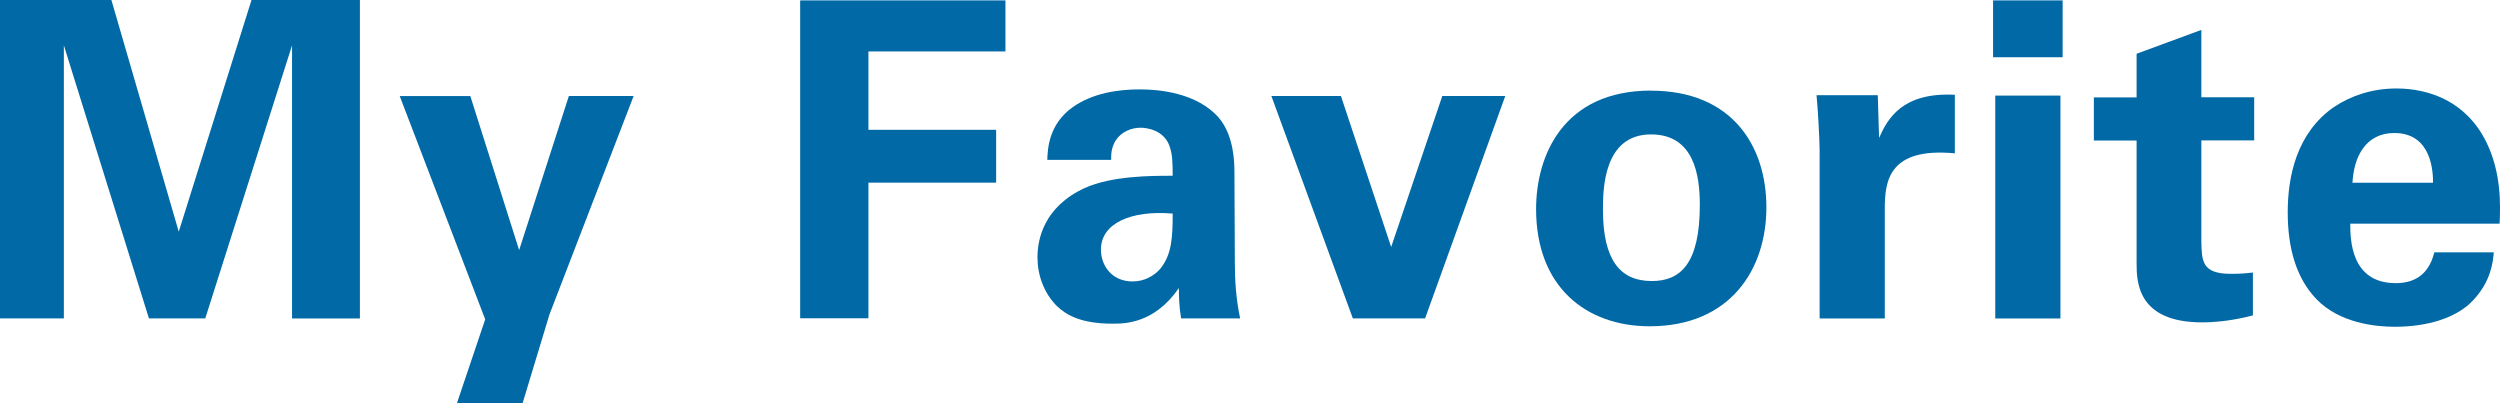
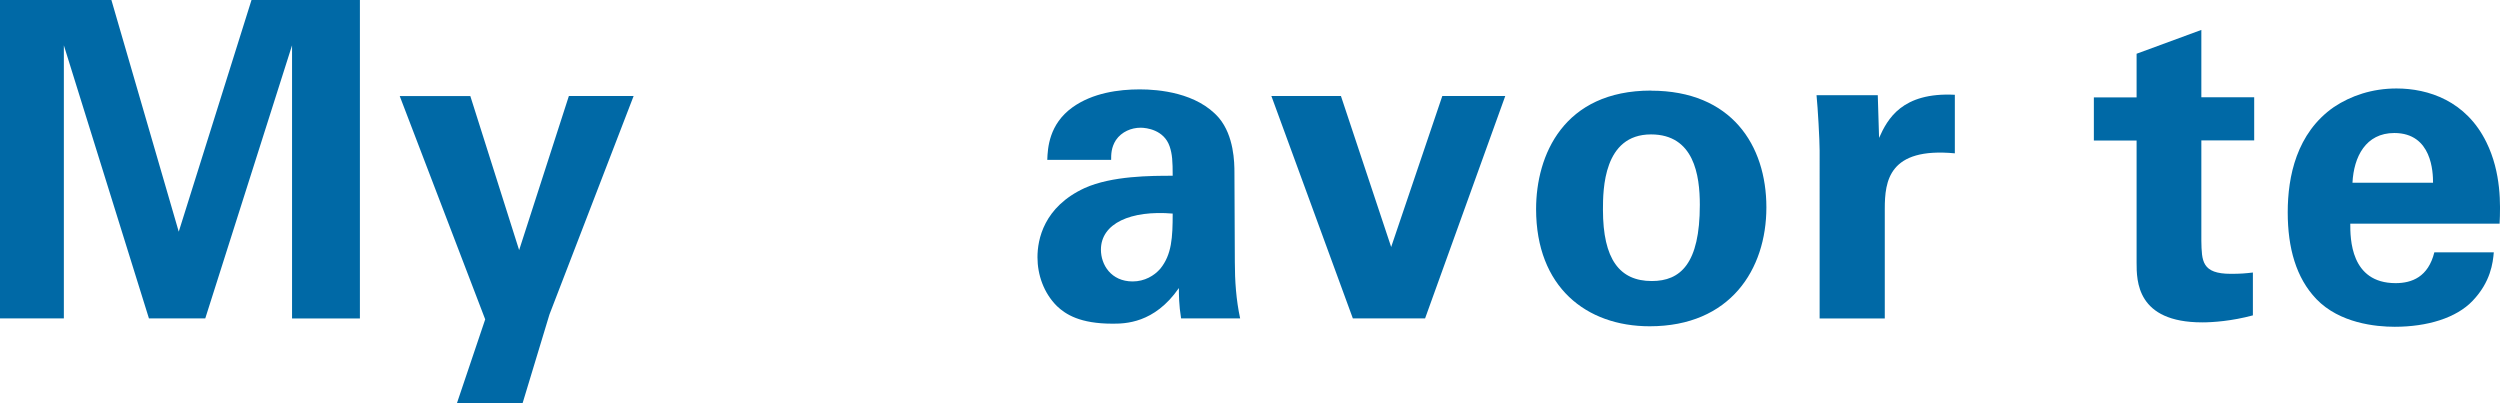
<svg xmlns="http://www.w3.org/2000/svg" id="uuid-af5c3ab9-0dcf-4308-9b2b-64509bd2b39b" data-name="レイヤー 2" width="249.79" height="40.27" viewBox="0 0 249.79 40.27">
  <defs>
    <style>
      .uuid-f3a582fa-f8e0-44ca-877d-f90443edaf9c {
        fill: #0069a6;
      }
    </style>
  </defs>
  <g id="uuid-03ade383-820d-4c0b-bd08-8a963ffbb0f8" data-name="layout">
    <g>
      <path class="uuid-f3a582fa-f8e0-44ca-877d-f90443edaf9c" d="M0,0h11.13l6.73,23.15L25.13,0h10.83v31.82h-6.78V4.53l-8.67,27.28h-5.63L6.38,4.53v27.28H0V0Z" />
      <path class="uuid-f3a582fa-f8e0-44ca-877d-f90443edaf9c" d="M46.99,9.59l4.88,15.4,4.97-15.4h6.47l-8.41,21.83-2.68,8.85h-6.56l2.82-8.36-8.54-22.31h7.04Z" />
-       <path class="uuid-f3a582fa-f8e0-44ca-877d-f90443edaf9c" d="M79.95.04h20.51v5.1h-13.69v7.83h12.76v5.28h-12.76v13.55h-6.82V.04Z" />
      <path class="uuid-f3a582fa-f8e0-44ca-877d-f90443edaf9c" d="M118.01,31.82c-.22-1.36-.22-2.38-.22-3.04-2.46,3.56-5.41,3.56-6.65,3.56-3.21,0-4.66-.92-5.54-1.76-1.32-1.32-1.94-3.12-1.94-4.88s.62-5.02,4.71-6.91c2.73-1.23,6.65-1.23,8.8-1.23,0-1.45-.04-2.16-.31-2.95-.57-1.63-2.29-1.85-2.9-1.85-.92,0-1.89.4-2.46,1.23-.48.75-.48,1.45-.48,1.98h-6.38c.04-1.19.18-3.56,2.51-5.24,2.02-1.45,4.62-1.8,6.73-1.8,1.85,0,5.72.31,7.92,2.86,1.5,1.8,1.54,4.44,1.54,5.46l.04,8.93c0,1.89.13,3.78.53,5.63h-5.9ZM110,24.95c0,1.5,1.01,3.17,3.17,3.17,1.19,0,2.16-.57,2.77-1.28,1.14-1.41,1.23-3.12,1.23-5.5-4.18-.35-7.17.97-7.17,3.61Z" />
      <path class="uuid-f3a582fa-f8e0-44ca-877d-f90443edaf9c" d="M133.98,9.59l5.02,15.09,5.11-15.09h6.29l-8.01,22.22h-7.22l-8.14-22.22h6.95Z" />
      <path class="uuid-f3a582fa-f8e0-44ca-877d-f90443edaf9c" d="M164.96,9.06c8.05,0,11.53,5.46,11.53,11.66s-3.61,11.88-11.66,11.88c-6.34,0-11.35-3.92-11.35-11.71,0-5.37,2.73-11.84,11.49-11.84ZM165.04,28.08c2.86,0,4.8-1.72,4.8-7.61,0-2.95-.57-7.04-4.88-7.04-4.75,0-4.8,5.5-4.8,7.52,0,4.97,1.67,7.13,4.88,7.13Z" />
      <path class="uuid-f3a582fa-f8e0-44ca-877d-f90443edaf9c" d="M181.81,15.05c0-1.06-.18-4.27-.31-5.54h6.12l.13,4.27c.84-1.89,2.29-4.58,7.57-4.31v5.85c-6.6-.62-7,2.77-7,5.54v10.96h-6.51V15.05Z" />
-       <path class="uuid-f3a582fa-f8e0-44ca-877d-f90443edaf9c" d="M199.14.04h6.95v5.68h-6.95V.04ZM199.36,9.55h6.51v22.27h-6.51V9.55Z" />
      <path class="uuid-f3a582fa-f8e0-44ca-877d-f90443edaf9c" d="M225.1,31.51c-2.11.57-4,.7-5.06.7-6.56,0-6.56-4.14-6.56-5.98v-12.19h-4.27v-4.31h4.27v-4.36l6.47-2.38v6.73h5.28v4.31h-5.28v10.03c.04,2.02.04,3.3,2.95,3.3.97,0,1.41-.04,2.2-.13v4.27Z" />
      <path class="uuid-f3a582fa-f8e0-44ca-877d-f90443edaf9c" d="M234.83,22.35c0,1.45,0,5.94,4.53,5.94,1.63,0,3.26-.62,3.87-3.08h5.94c-.09,1.06-.31,2.95-2.11,4.84-1.63,1.72-4.53,2.6-7.79,2.6-1.89,0-5.5-.35-7.83-2.77-2.02-2.11-2.86-5.1-2.86-8.67s.88-7.92,4.62-10.52c1.72-1.14,3.83-1.85,6.25-1.85,3.17,0,6.95,1.23,8.98,5.37,1.5,3.04,1.41,6.29,1.32,8.14h-14.92ZM243.1,18.26c0-1.01-.09-4.97-3.87-4.97-2.86,0-4.05,2.38-4.18,4.97h8.05Z" />
    </g>
  </g>
</svg>